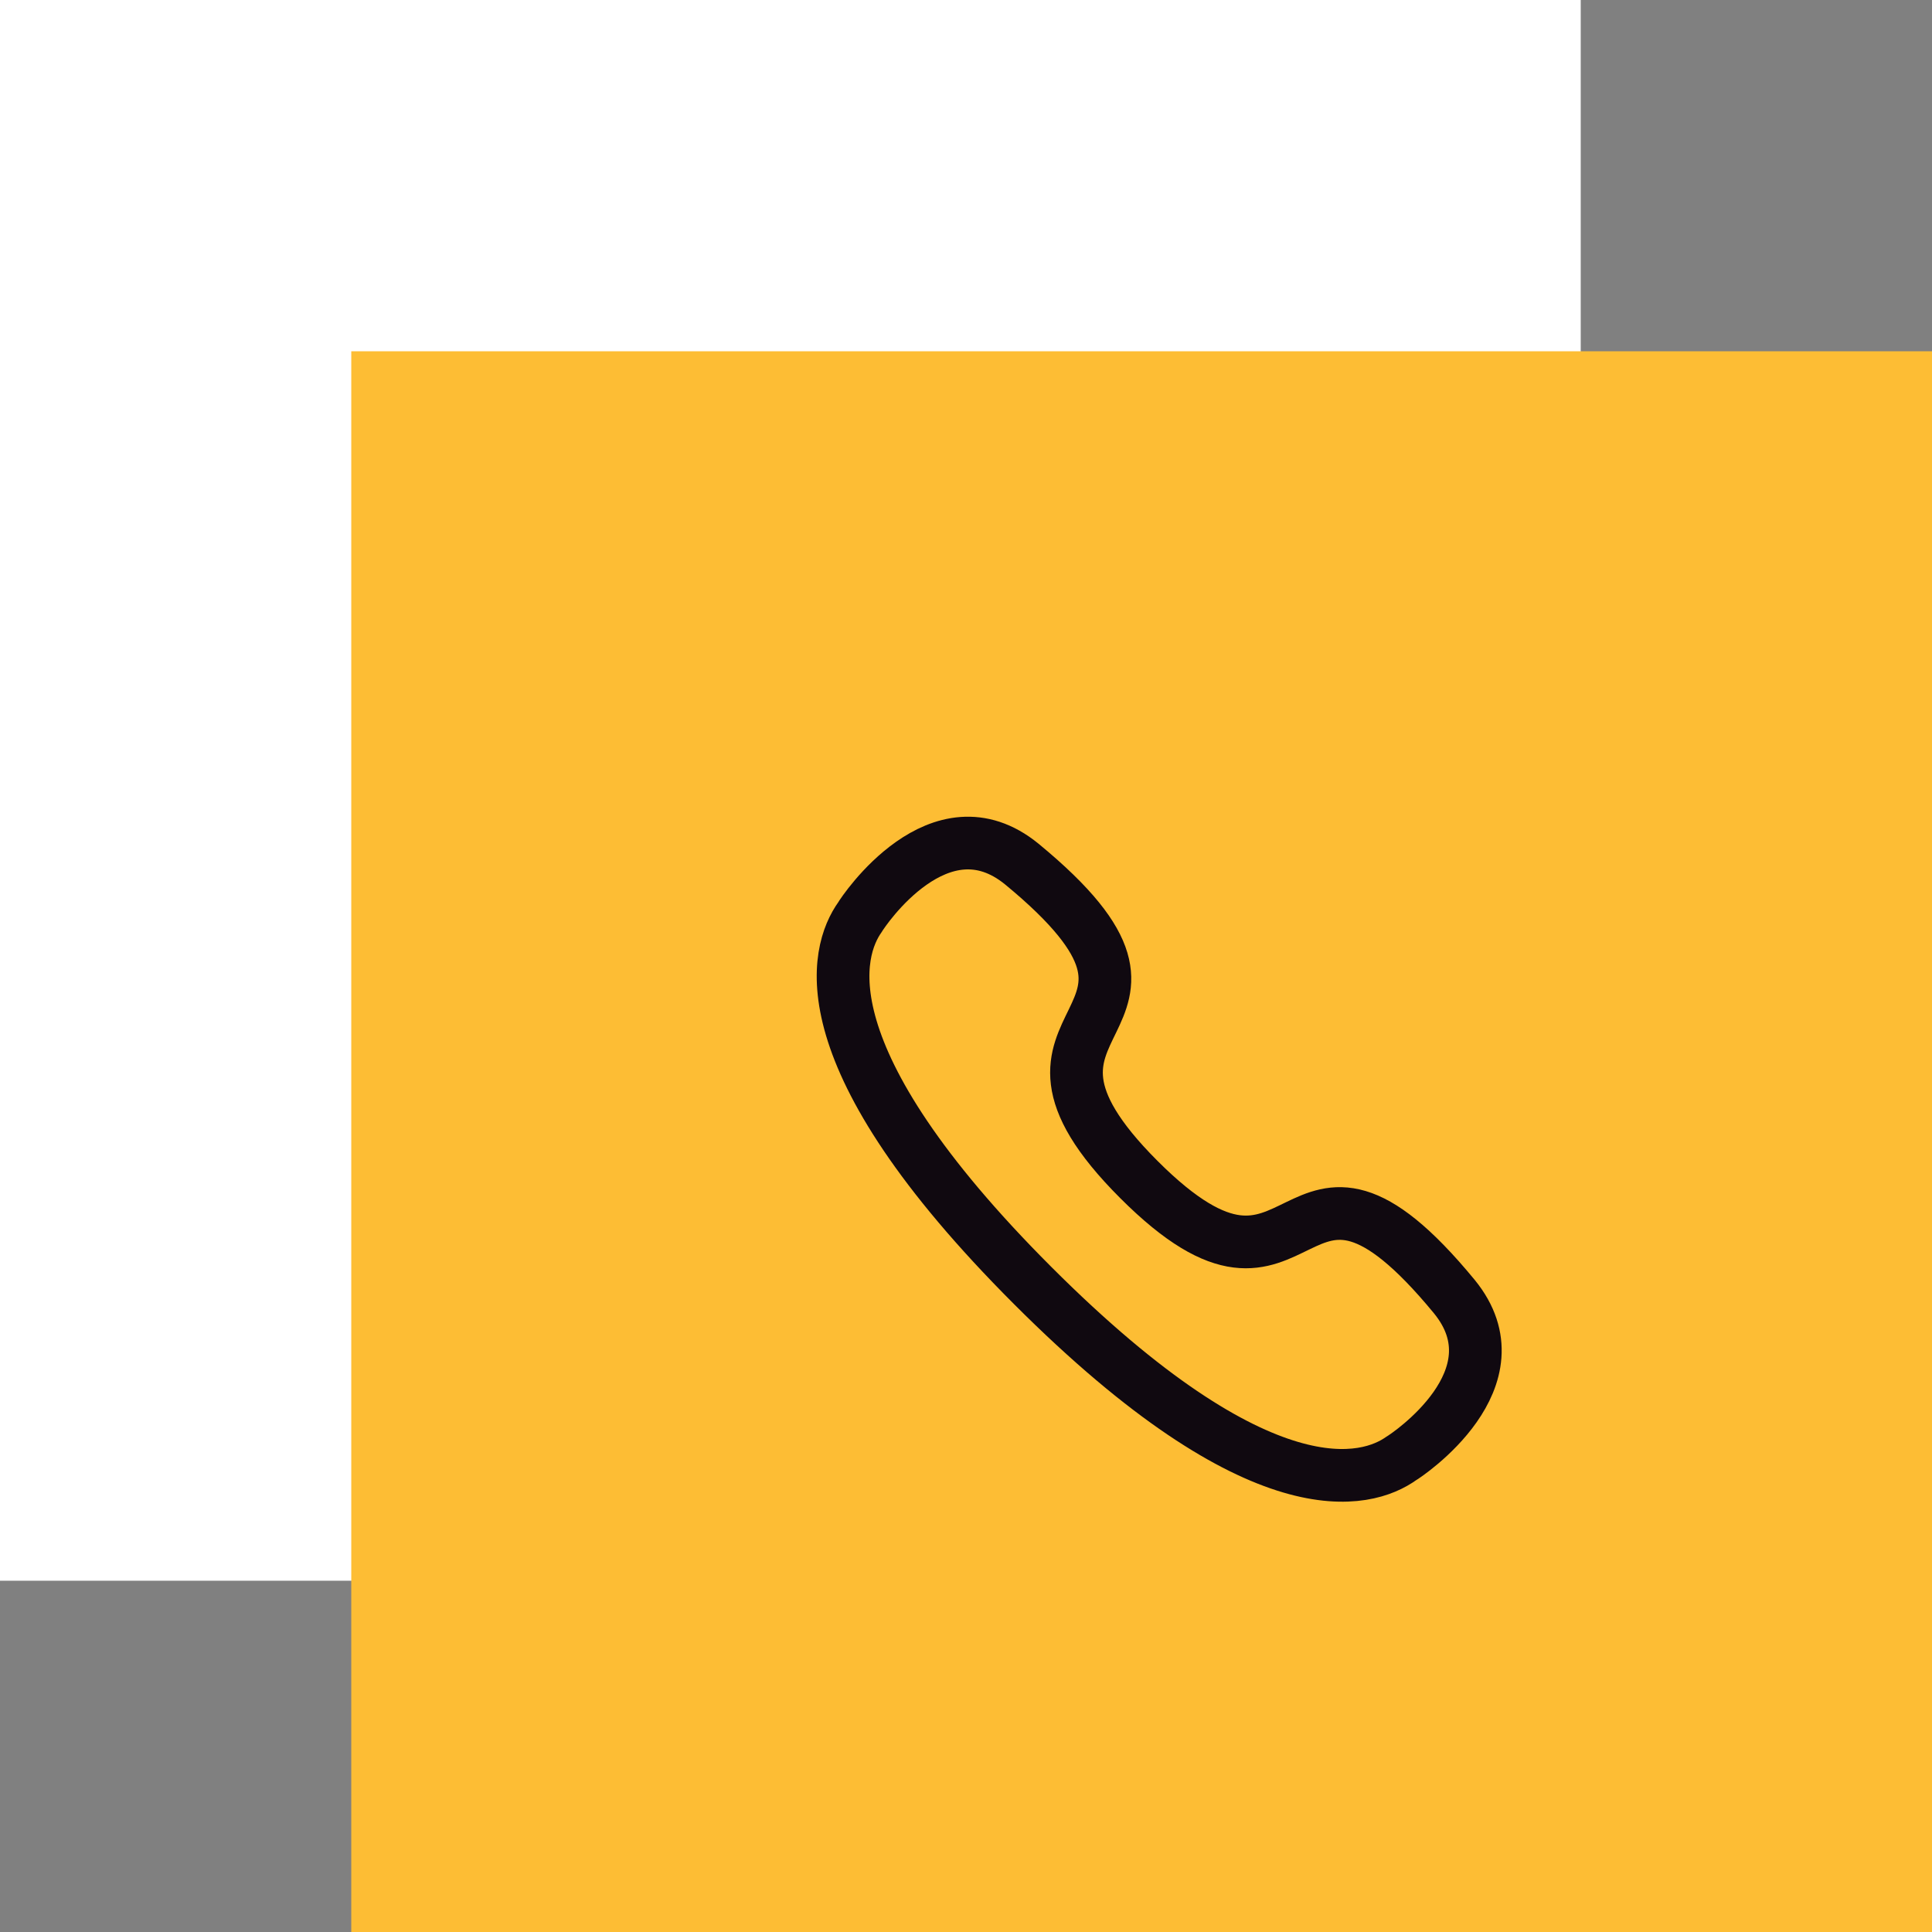
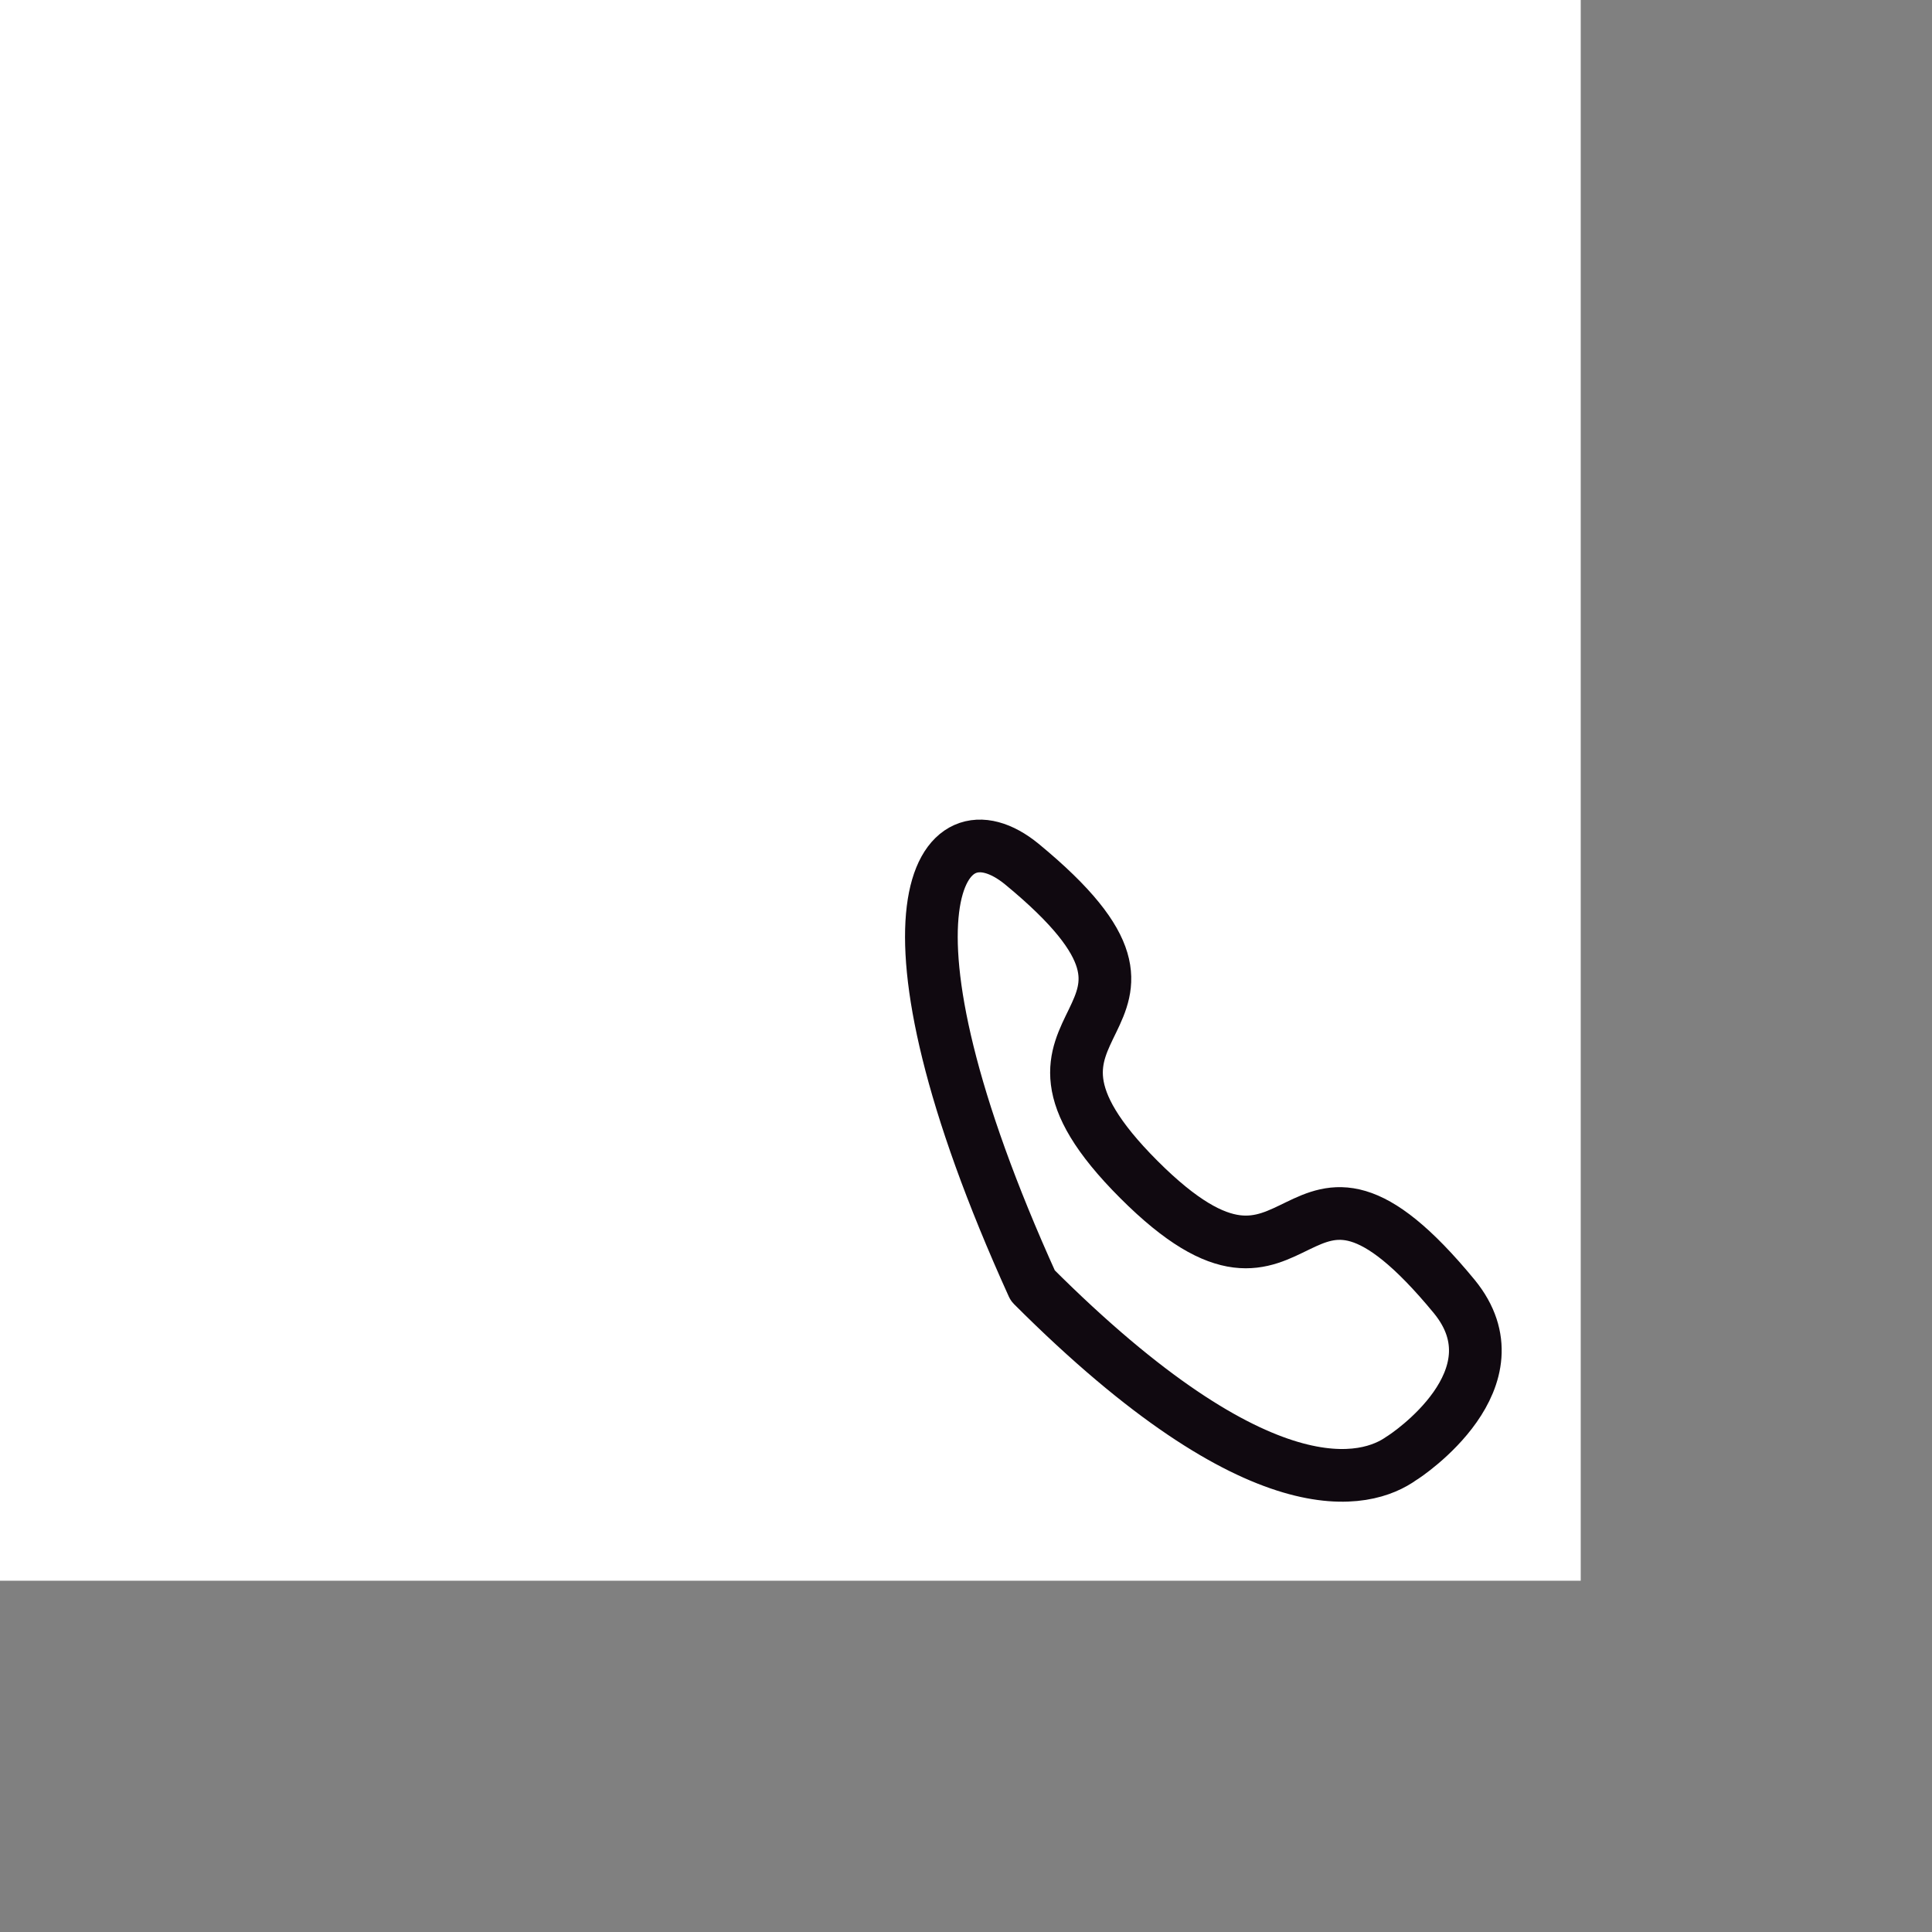
<svg xmlns="http://www.w3.org/2000/svg" width="55" height="55" viewBox="0 0 55 55" fill="none">
  <rect x="0" y="0" width="55" height="55" fill="#808080" stroke="none" />
  <rect width="45" height="45" fill="white" />
-   <rect x="10" y="10" width="45" height="45" fill="#FDBD34" />
-   <path fill-rule="evenodd" clip-rule="evenodd" d="M29.401 36.599C22.866 30.063 23.795 27.071 24.484 26.106C24.572 25.95 26.753 22.685 29.092 24.601C34.895 29.381 27.548 28.705 32.422 33.579C37.296 38.453 36.619 31.105 41.399 36.908C43.315 39.247 40.05 41.428 39.895 41.516C38.93 42.206 35.936 43.135 29.401 36.599Z" stroke="#100910" stroke-width="1.5" stroke-linecap="round" stroke-linejoin="round" />
+   <path fill-rule="evenodd" clip-rule="evenodd" d="M29.401 36.599C24.572 25.95 26.753 22.685 29.092 24.601C34.895 29.381 27.548 28.705 32.422 33.579C37.296 38.453 36.619 31.105 41.399 36.908C43.315 39.247 40.05 41.428 39.895 41.516C38.93 42.206 35.936 43.135 29.401 36.599Z" stroke="#100910" stroke-width="1.5" stroke-linecap="round" stroke-linejoin="round" />
</svg>